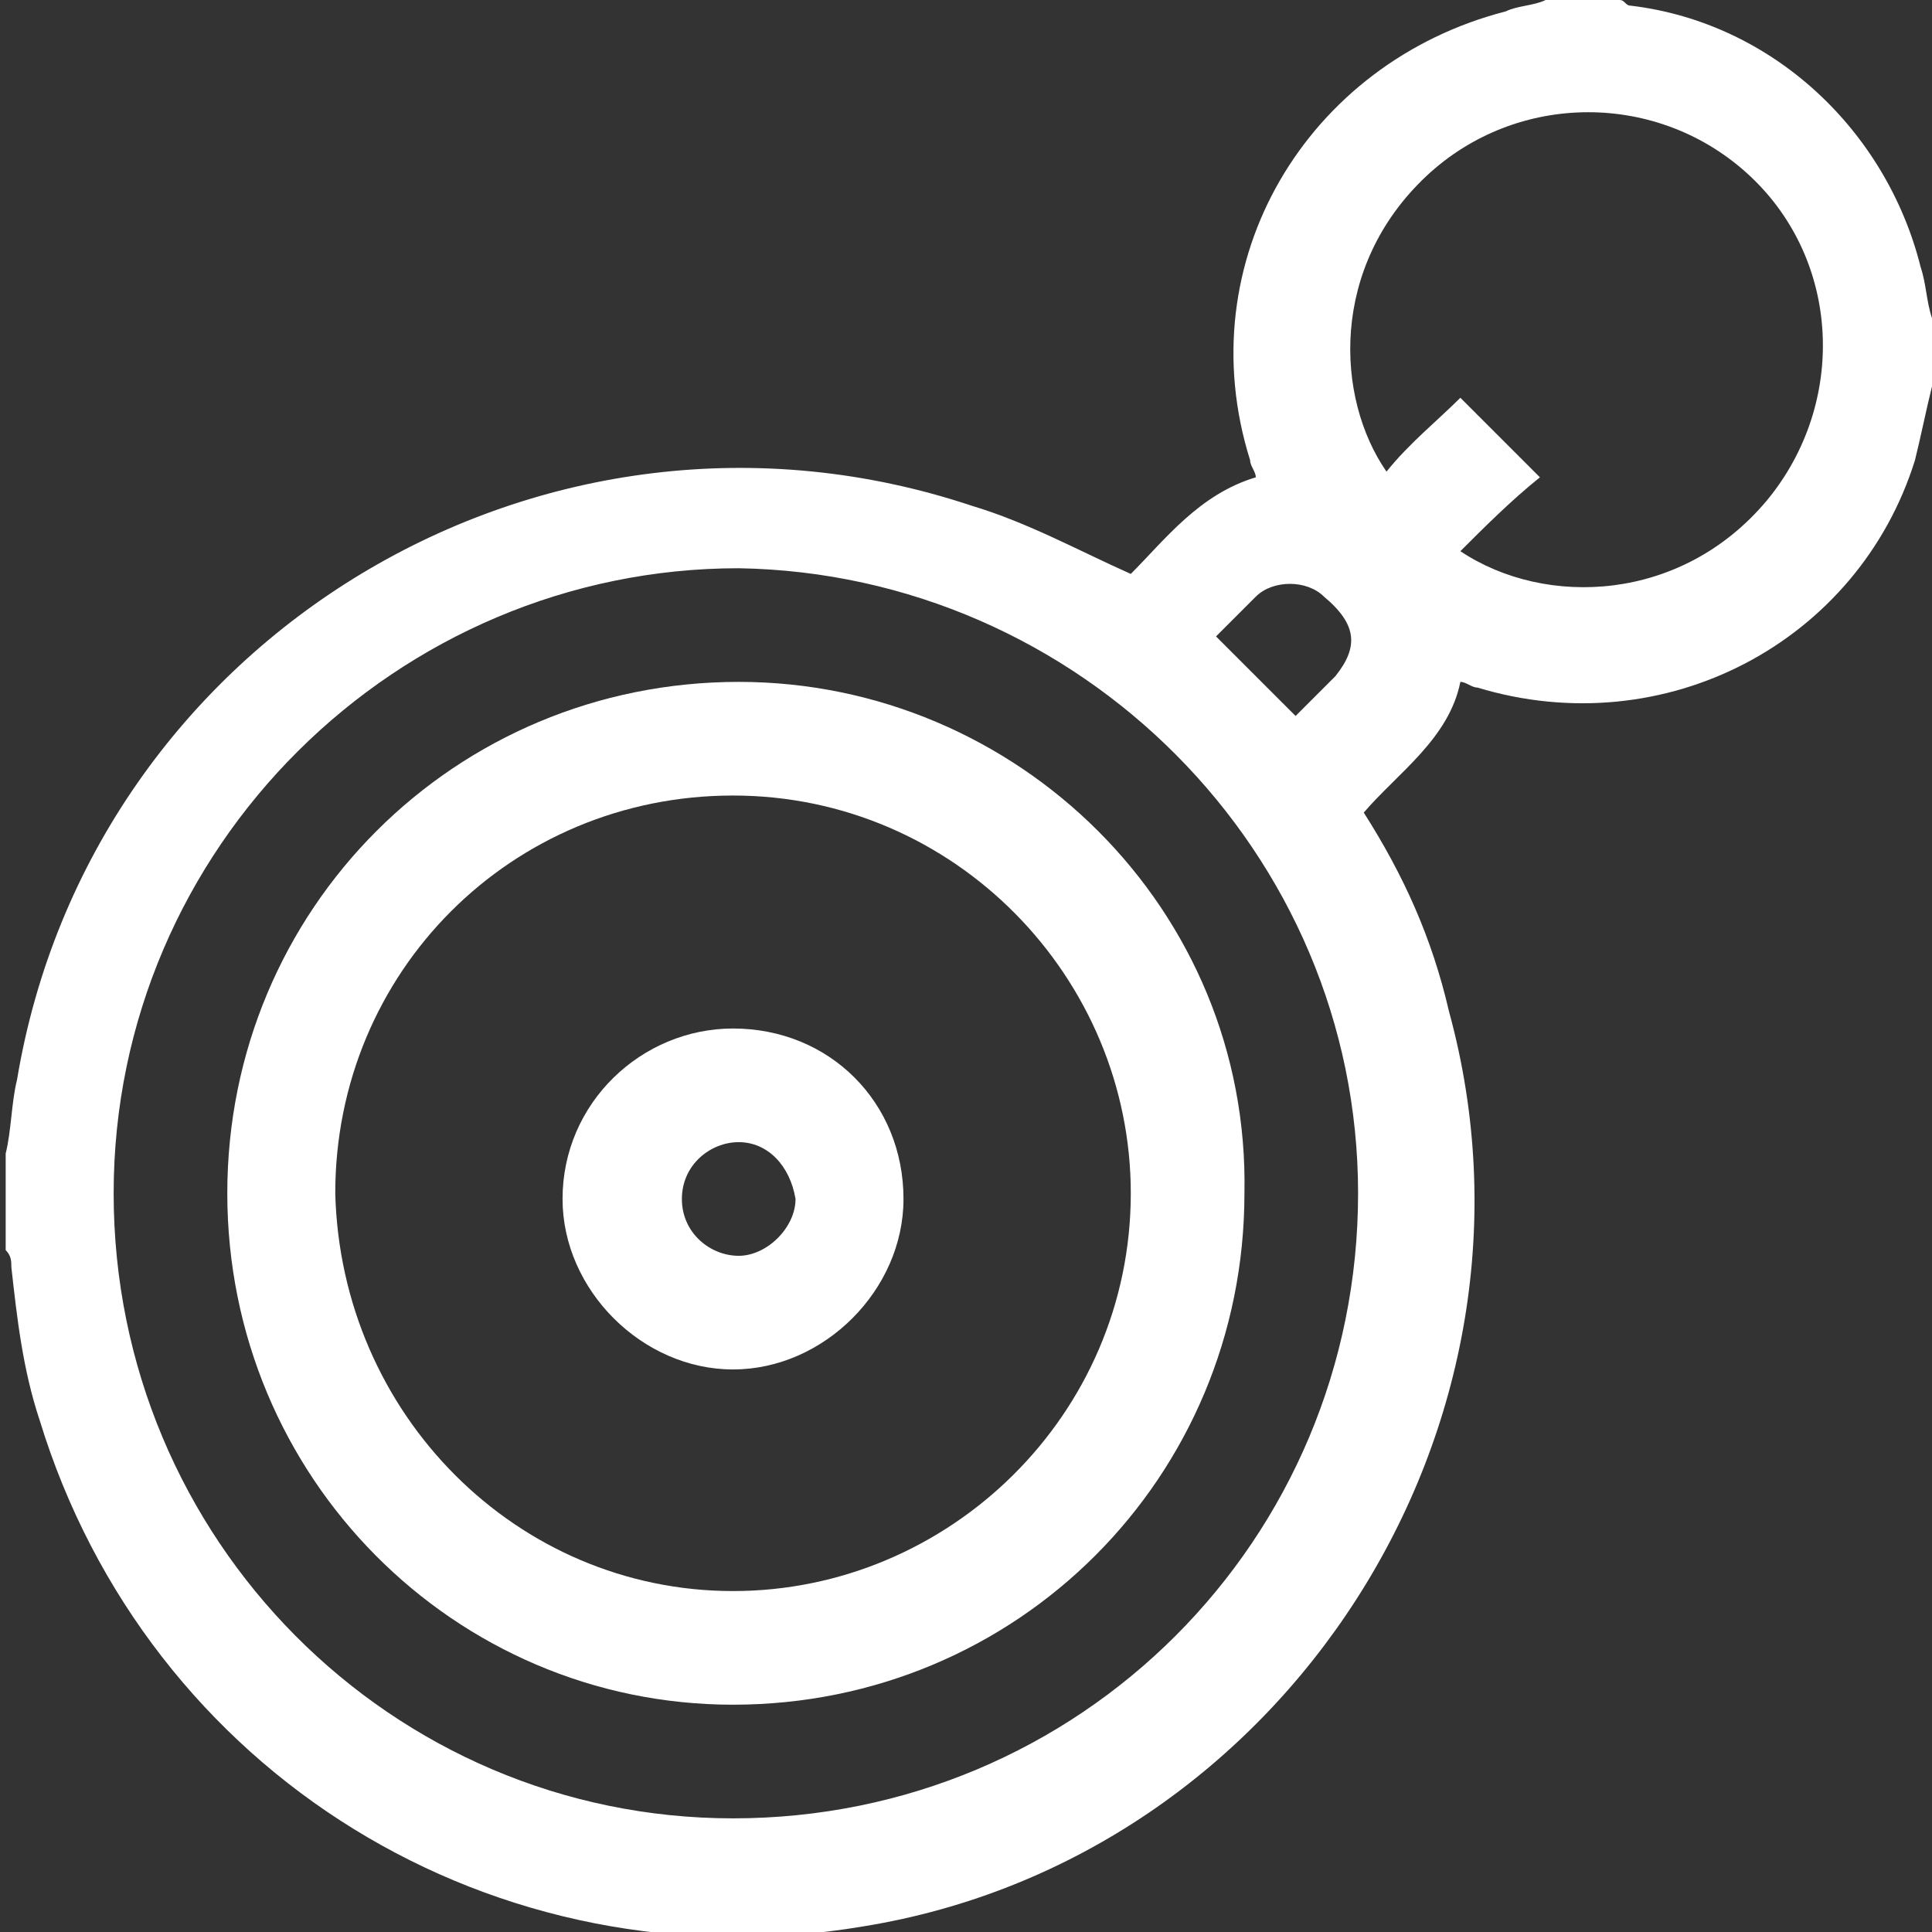
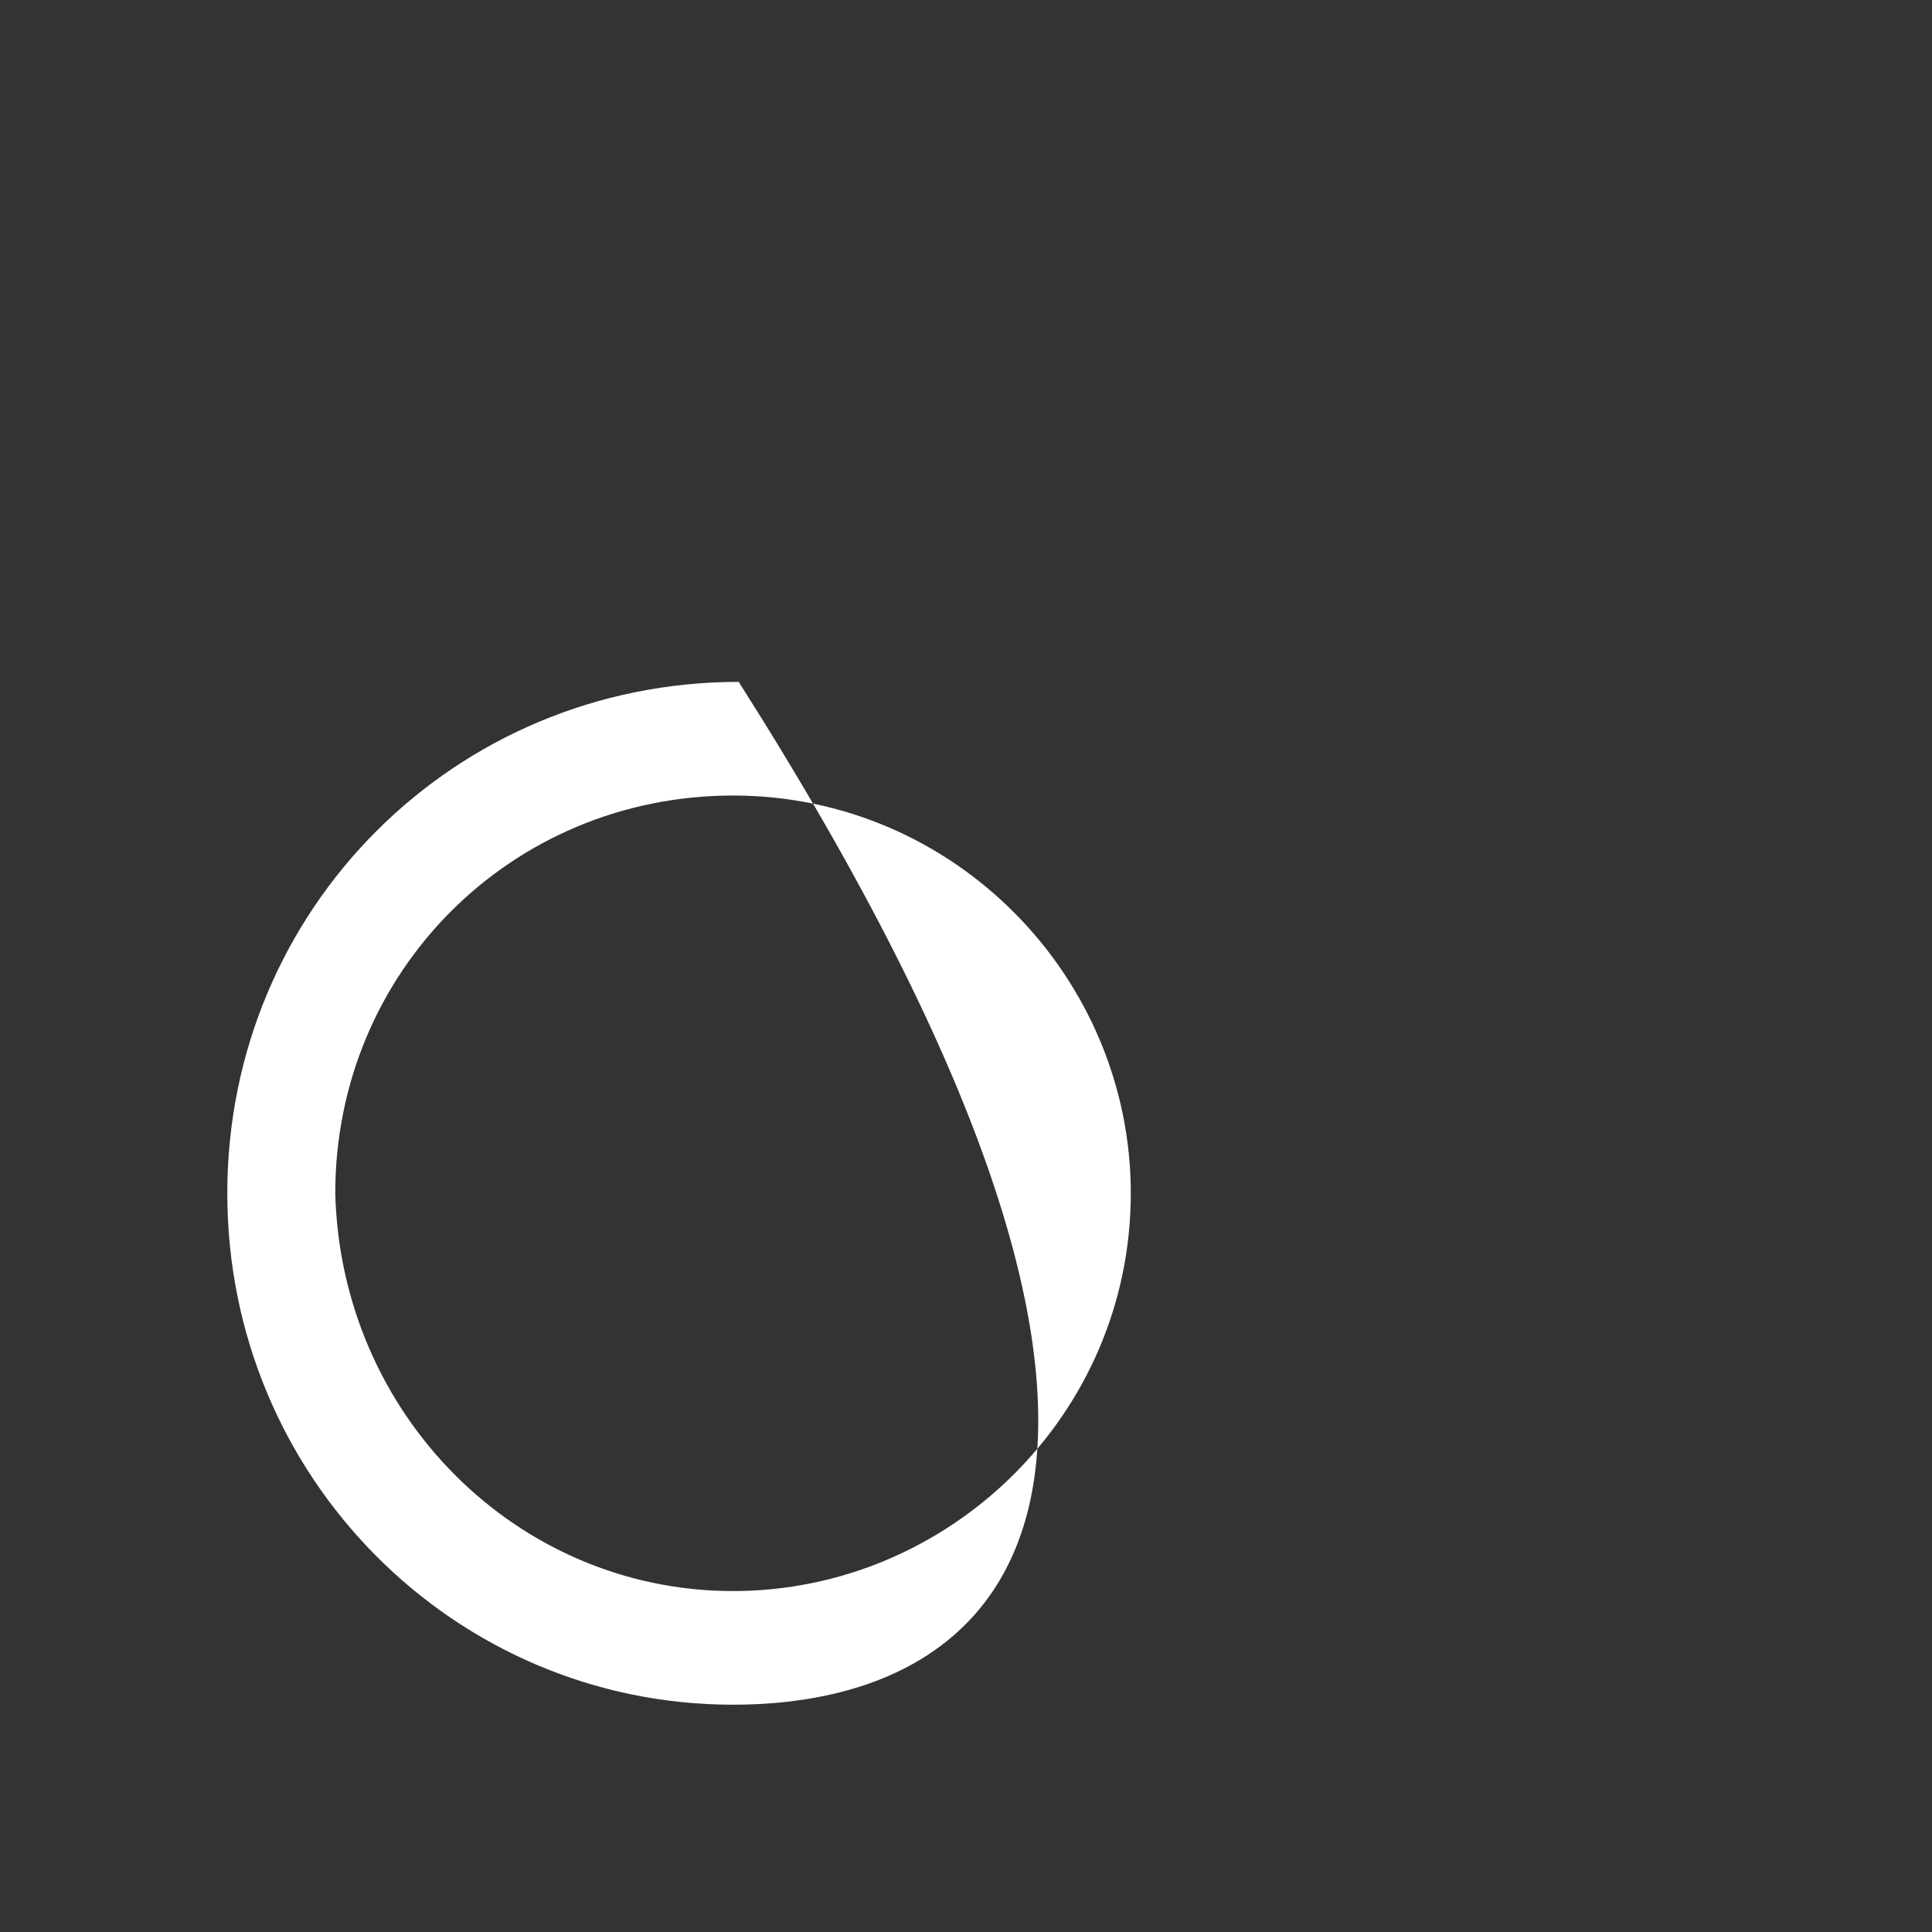
<svg xmlns="http://www.w3.org/2000/svg" version="1.1" id="Layer_1" x="0px" y="0px" viewBox="-288 380 34 34" style="enable-background:new -288 380 34 34;" xml:space="preserve">
  <rect x="-288" y="380" width="34" height="34" fill="#333333" stroke="none" />
  <style type="text/css">
	.st0{fill:#FFFFFF;}
</style>
-   <path class="st0" d="M-254,386.8c-0.1,0.4-0.2,0.9-0.3,1.3c-1,3.2-4.4,5-7.7,4c-0.1,0-0.2-0.1-0.3-0.1c-0.2,1-1.1,1.6-1.7,2.3  c0.7,1.1,1.2,2.2,1.5,3.5c2,7.3-2.9,14.9-10.3,16.1c-6.5,1.1-12.6-2.7-14.5-8.9c-0.3-0.9-0.4-1.8-0.5-2.7c0-0.1,0-0.2-0.1-0.3  c0-0.6,0-1.2,0-1.7c0.1-0.4,0.1-0.9,0.2-1.3c1.3-7.8,9.3-12.6,16.8-10.1c1,0.3,1.9,0.8,2.8,1.2c0.6-0.6,1.2-1.4,2.2-1.7  c0-0.1-0.1-0.2-0.1-0.3c-1.1-3.5,1-7,4.5-7.9c0.2-0.1,0.5-0.1,0.7-0.2c0.4,0,0.9,0,1.3,0c0.1,0,0.1,0.1,0.2,0.1  c2.5,0.3,4.5,2.2,5.1,4.6c0.1,0.3,0.1,0.6,0.2,0.9C-254,386-254,386.4-254,386.8z M-275.1,412c6.1,0,11-4.9,11-11  c0-6-4.9-10.9-10.9-11c-6,0-11,4.9-11,11C-286,407.1-281.1,412-275.1,412z M-262.3,389.7c1.5,1,3.9,0.9,5.4-0.9  c1.4-1.7,1.3-4.2-0.3-5.7c-1.6-1.5-4.1-1.5-5.7,0c-1.7,1.6-1.6,3.9-0.7,5.2c0.4-0.5,0.9-0.9,1.3-1.3c0.5,0.5,0.9,0.9,1.4,1.4  C-261.4,388.8-261.9,389.3-262.3,389.7z M-266.6,391.2c0.5,0.5,0.9,0.9,1.4,1.4c0.2-0.2,0.5-0.5,0.7-0.7c0.4-0.5,0.4-0.9-0.2-1.4  c-0.3-0.3-0.9-0.3-1.2,0C-266.1,390.7-266.4,391-266.6,391.2z" />
-   <path class="st0" d="M-275.1,410c-4.9,0-8.9-4-8.9-9c0-5,4-9,9-9c4.9,0,9,4,8.9,9C-266.1,406-270.1,410-275.1,410z M-275.1,408  c3.8,0,7-3.1,7-7c0-3.8-3.1-7-7-7c-3.9,0-7,3.1-7,7C-282,404.9-278.9,408-275.1,408z" />
-   <path class="st0" d="M-272.1,401.1c0,1.6-1.4,3-3,3c-1.6,0-3-1.4-3-3c0-1.7,1.4-3,3-3C-273.4,398.1-272.1,399.4-272.1,401.1z   M-275,400.1c-0.5,0-1,0.4-1,1c0,0.6,0.5,1,1,1c0.5,0,1-0.5,1-1C-274.1,400.5-274.5,400.1-275,400.1z" />
+   <path class="st0" d="M-275.1,410c-4.9,0-8.9-4-8.9-9c0-5,4-9,9-9C-266.1,406-270.1,410-275.1,410z M-275.1,408  c3.8,0,7-3.1,7-7c0-3.8-3.1-7-7-7c-3.9,0-7,3.1-7,7C-282,404.9-278.9,408-275.1,408z" />
</svg>